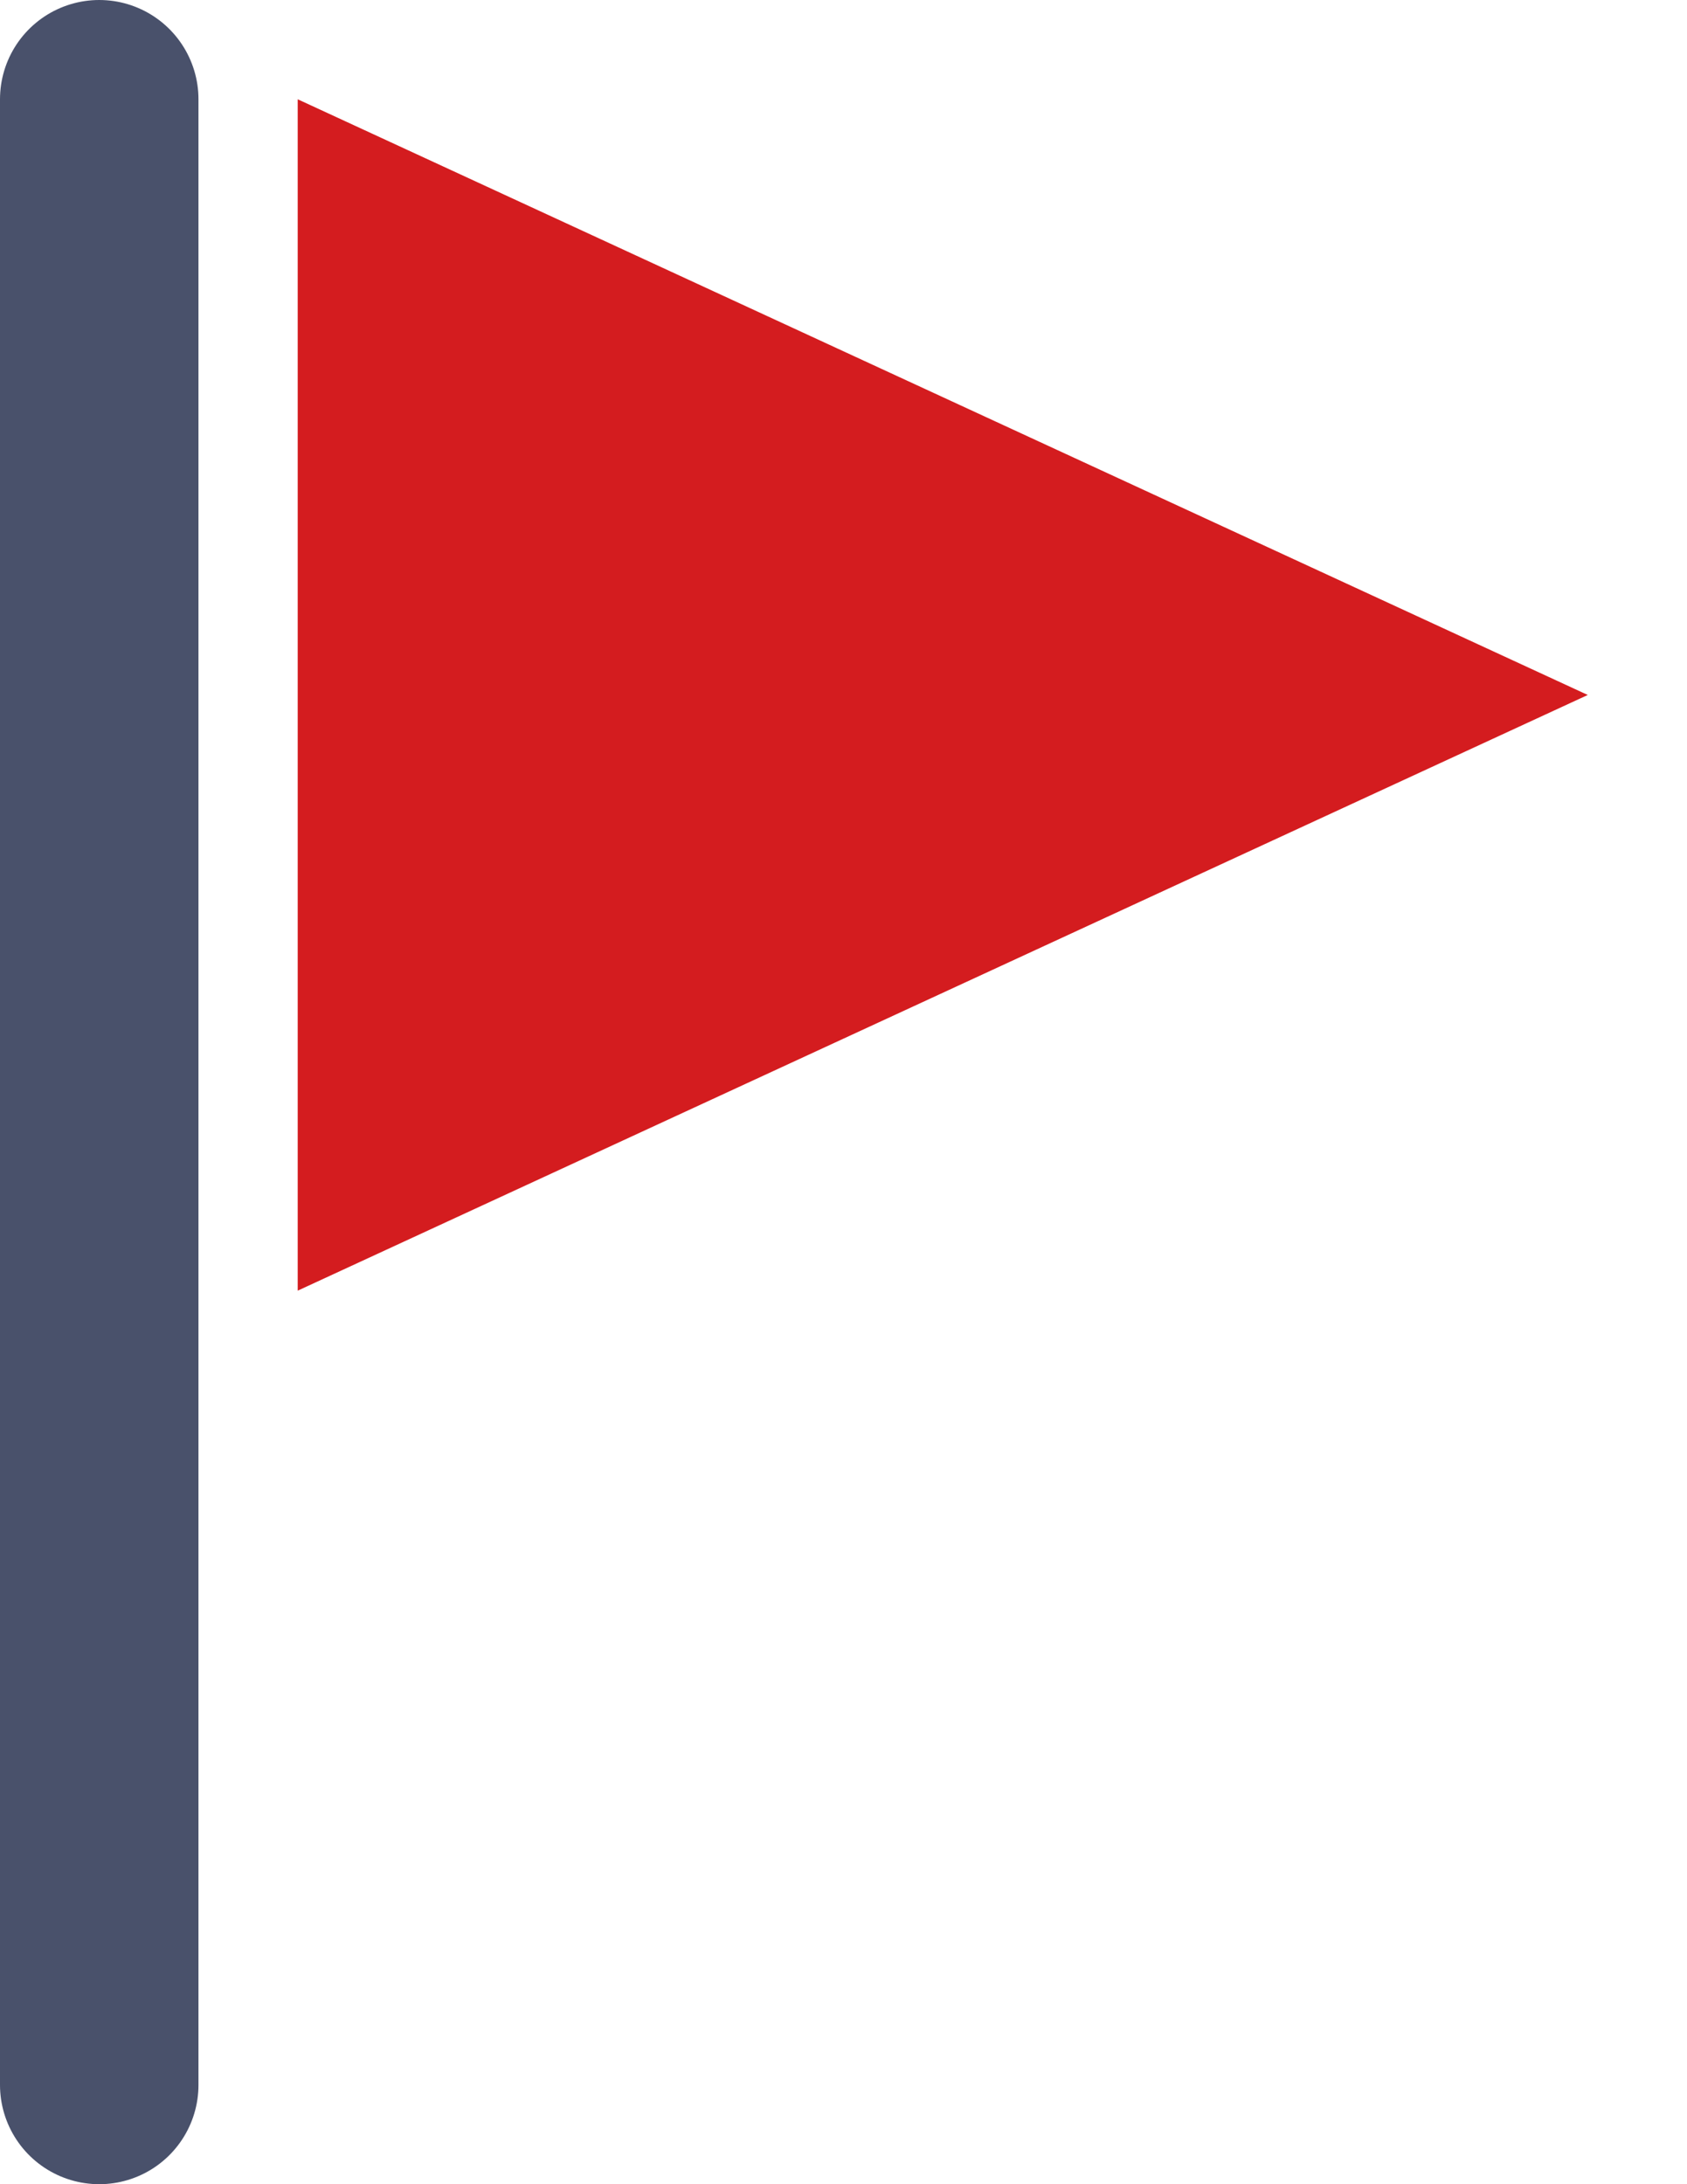
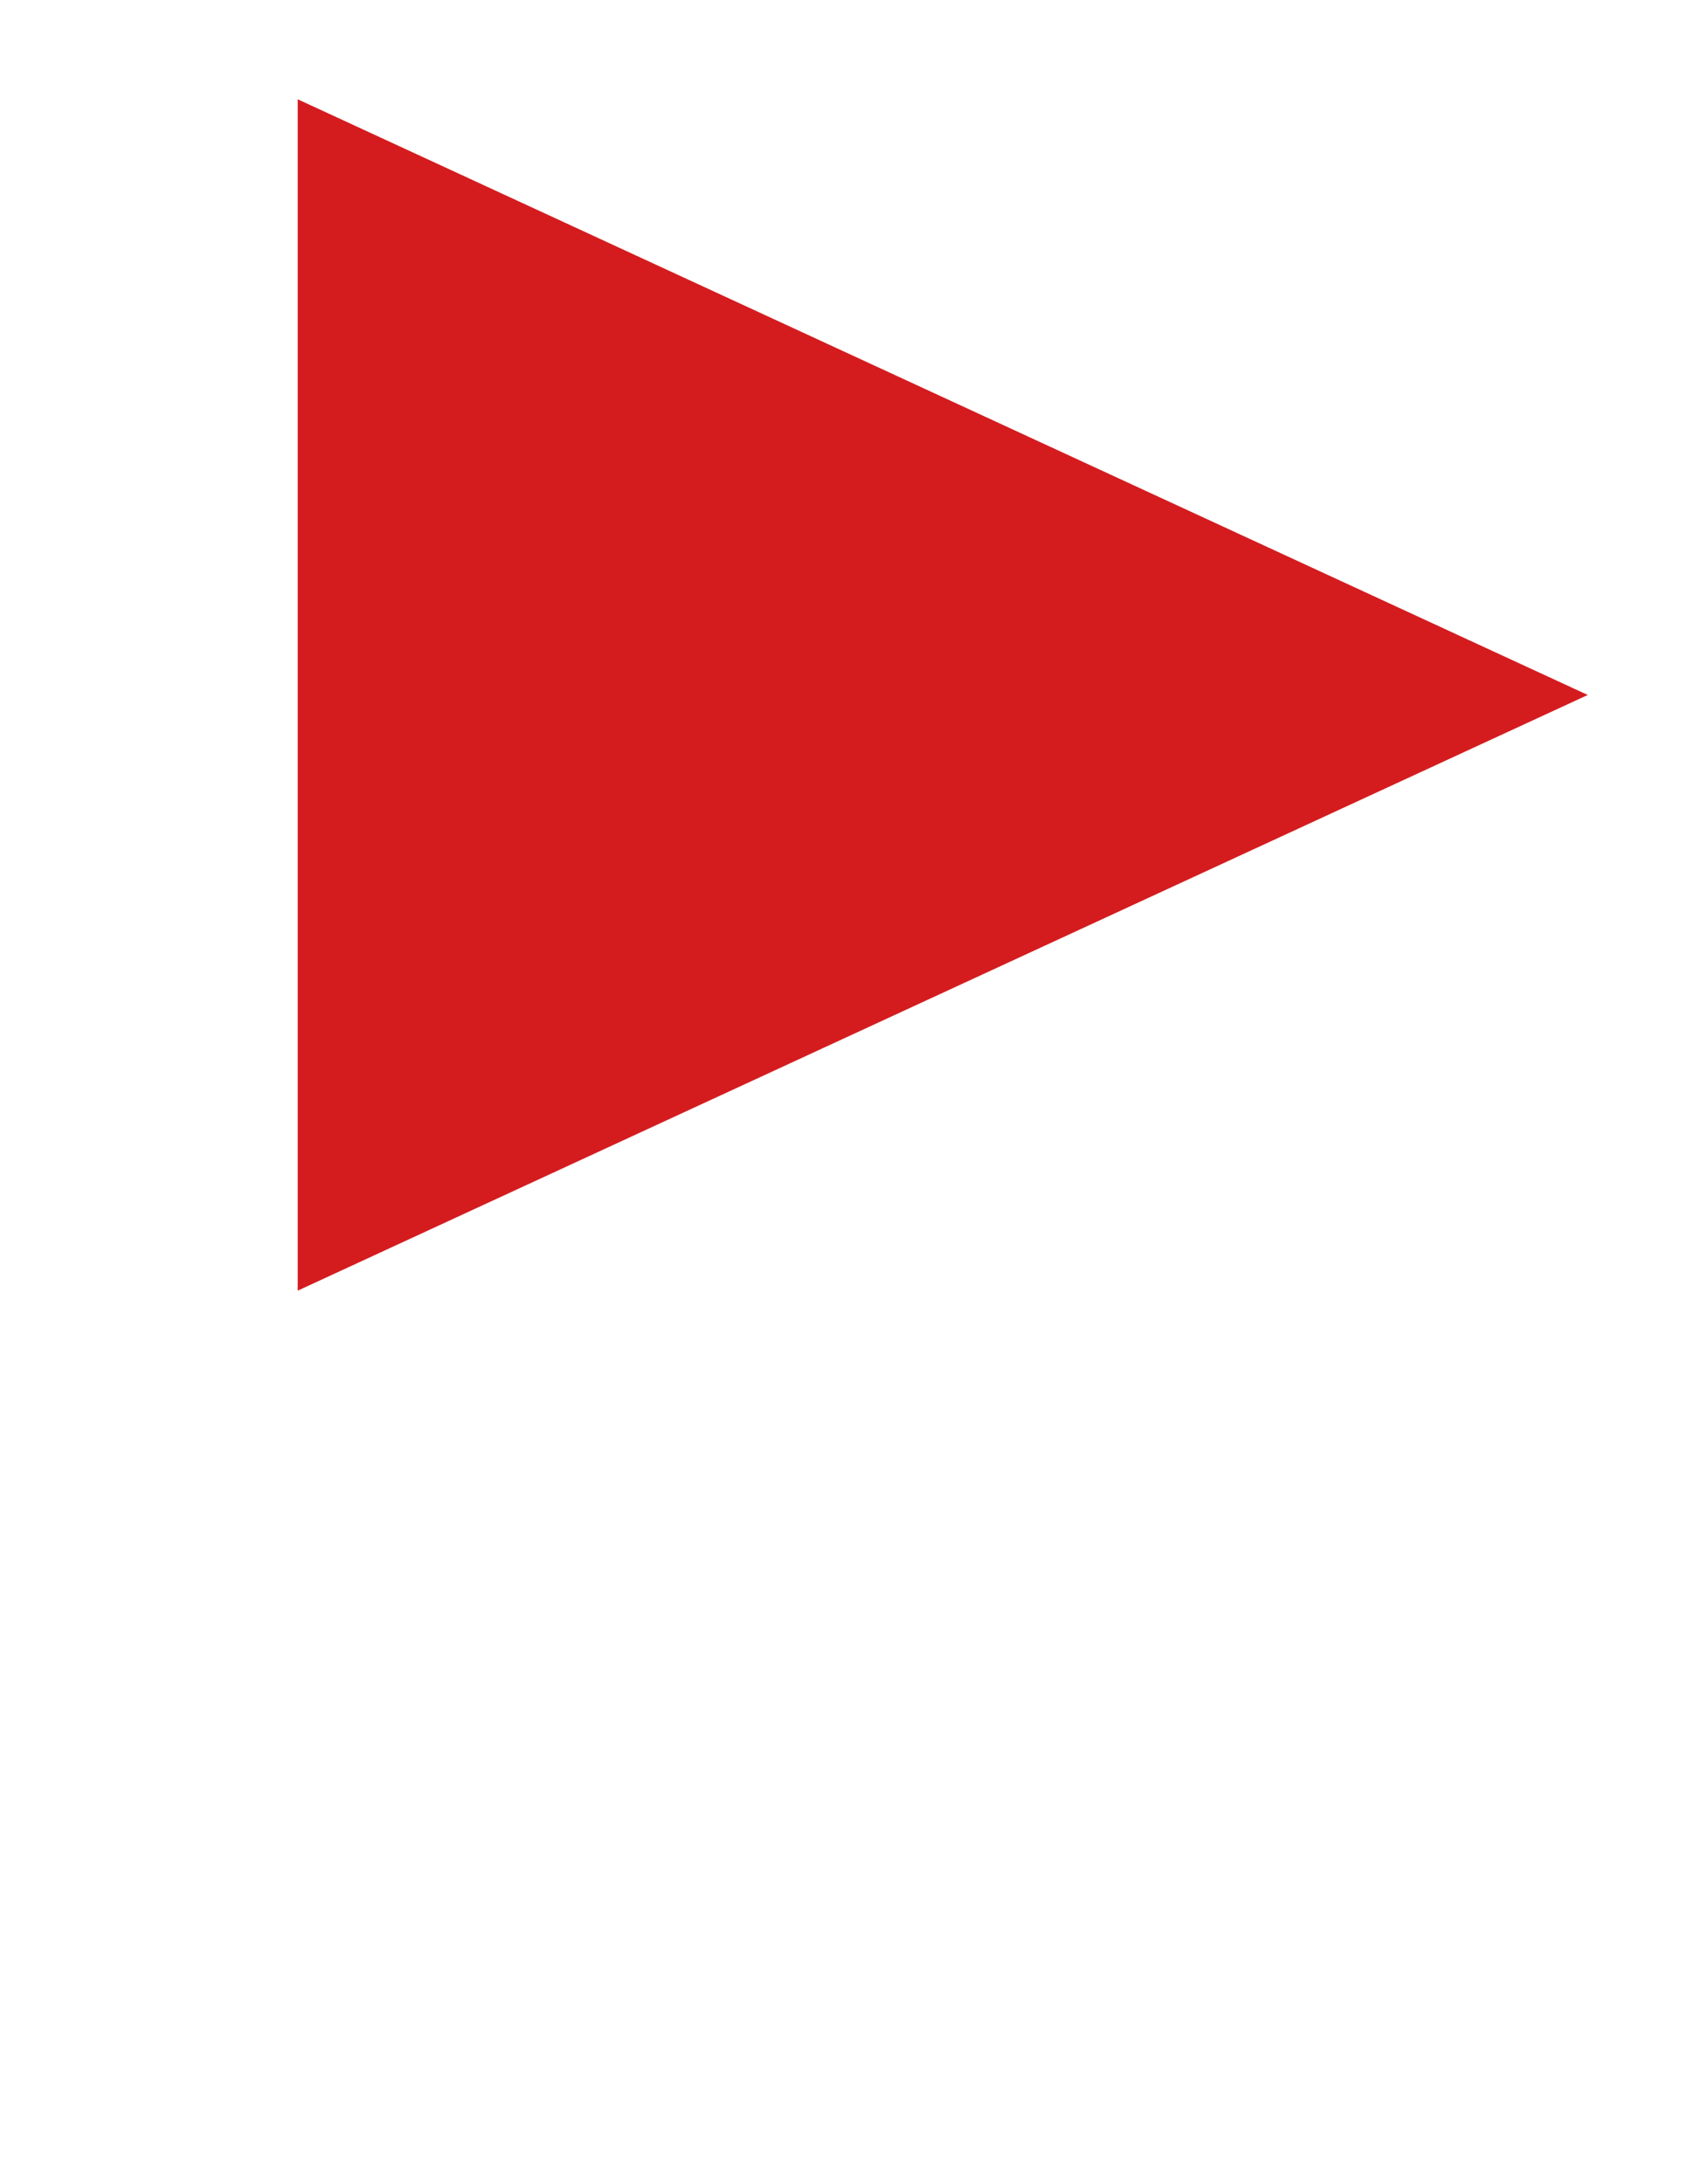
<svg xmlns="http://www.w3.org/2000/svg" width="17" height="22" viewBox="0 0 17 22" fill="none">
  <g id="flag apel">
-     <path id="Vector 773" d="M1 1V21" stroke="#49516B" stroke-width="2" stroke-linecap="round" />
-     <path id="Vector 774" d="M16 7L3 1V13L16 7Z" fill="#D41C1F" />
+     <path id="Vector 774" d="M16 7L3 1V13Z" fill="#D41C1F" />
  </g>
</svg>